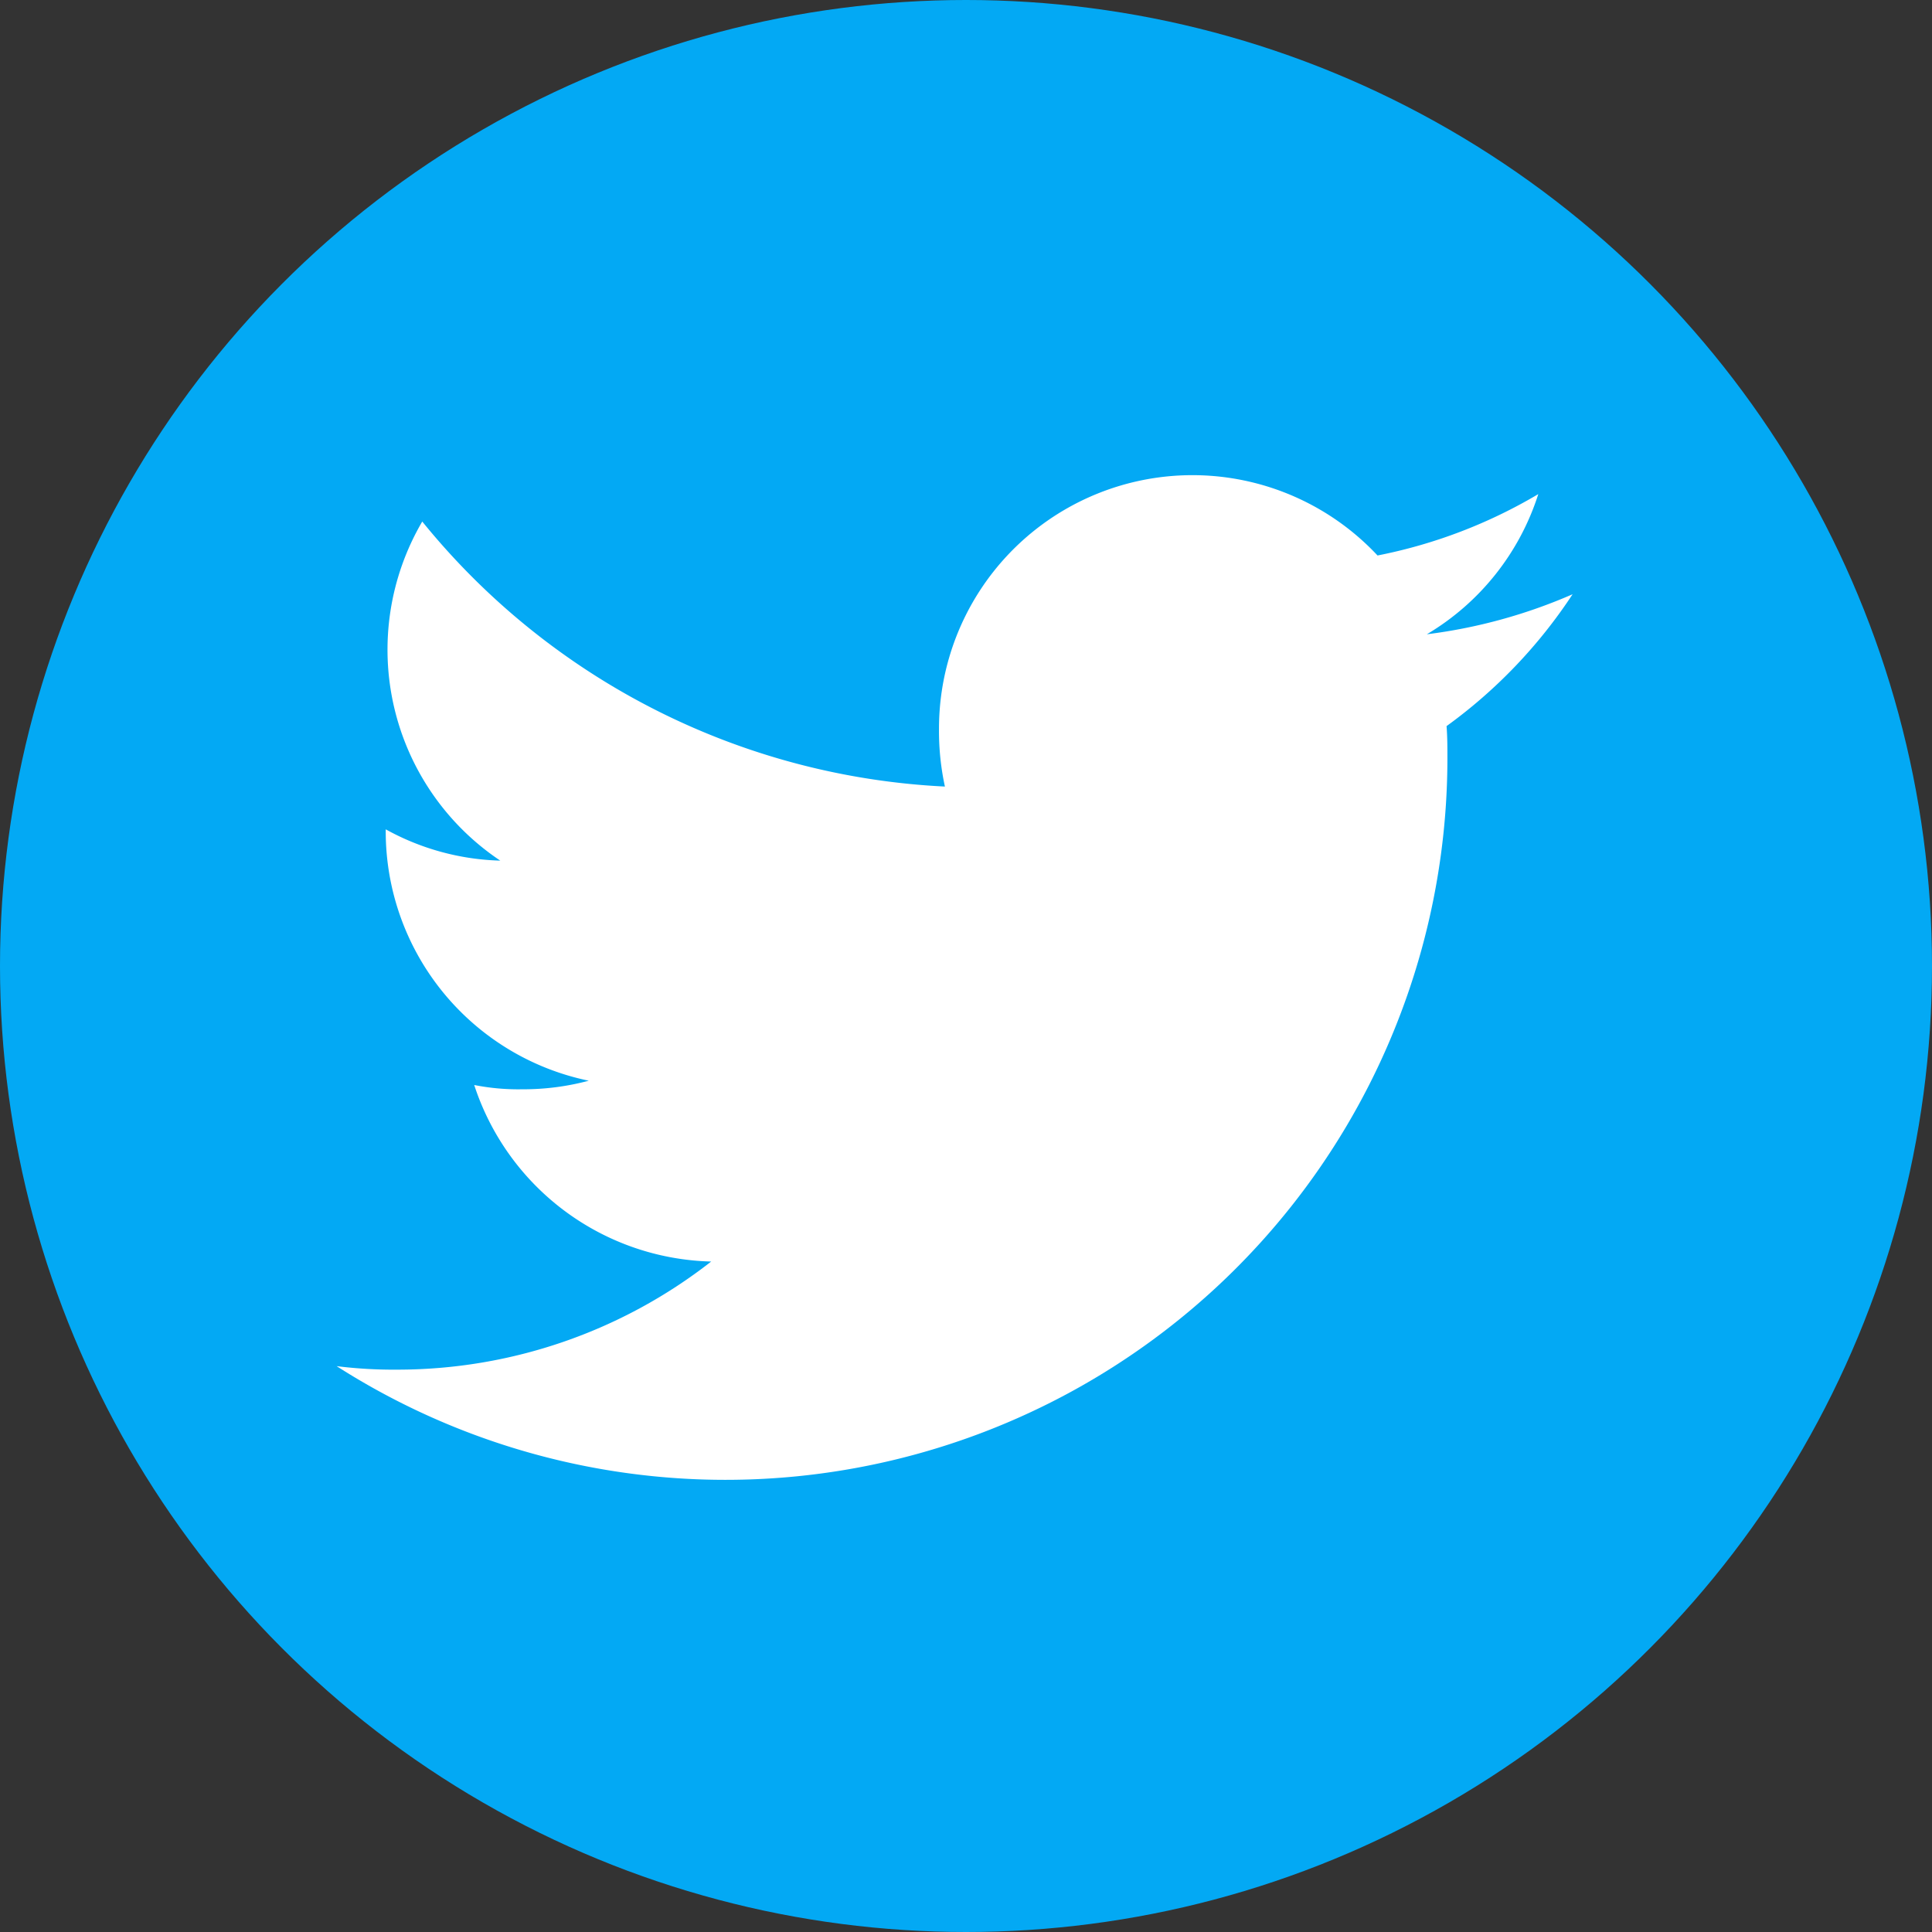
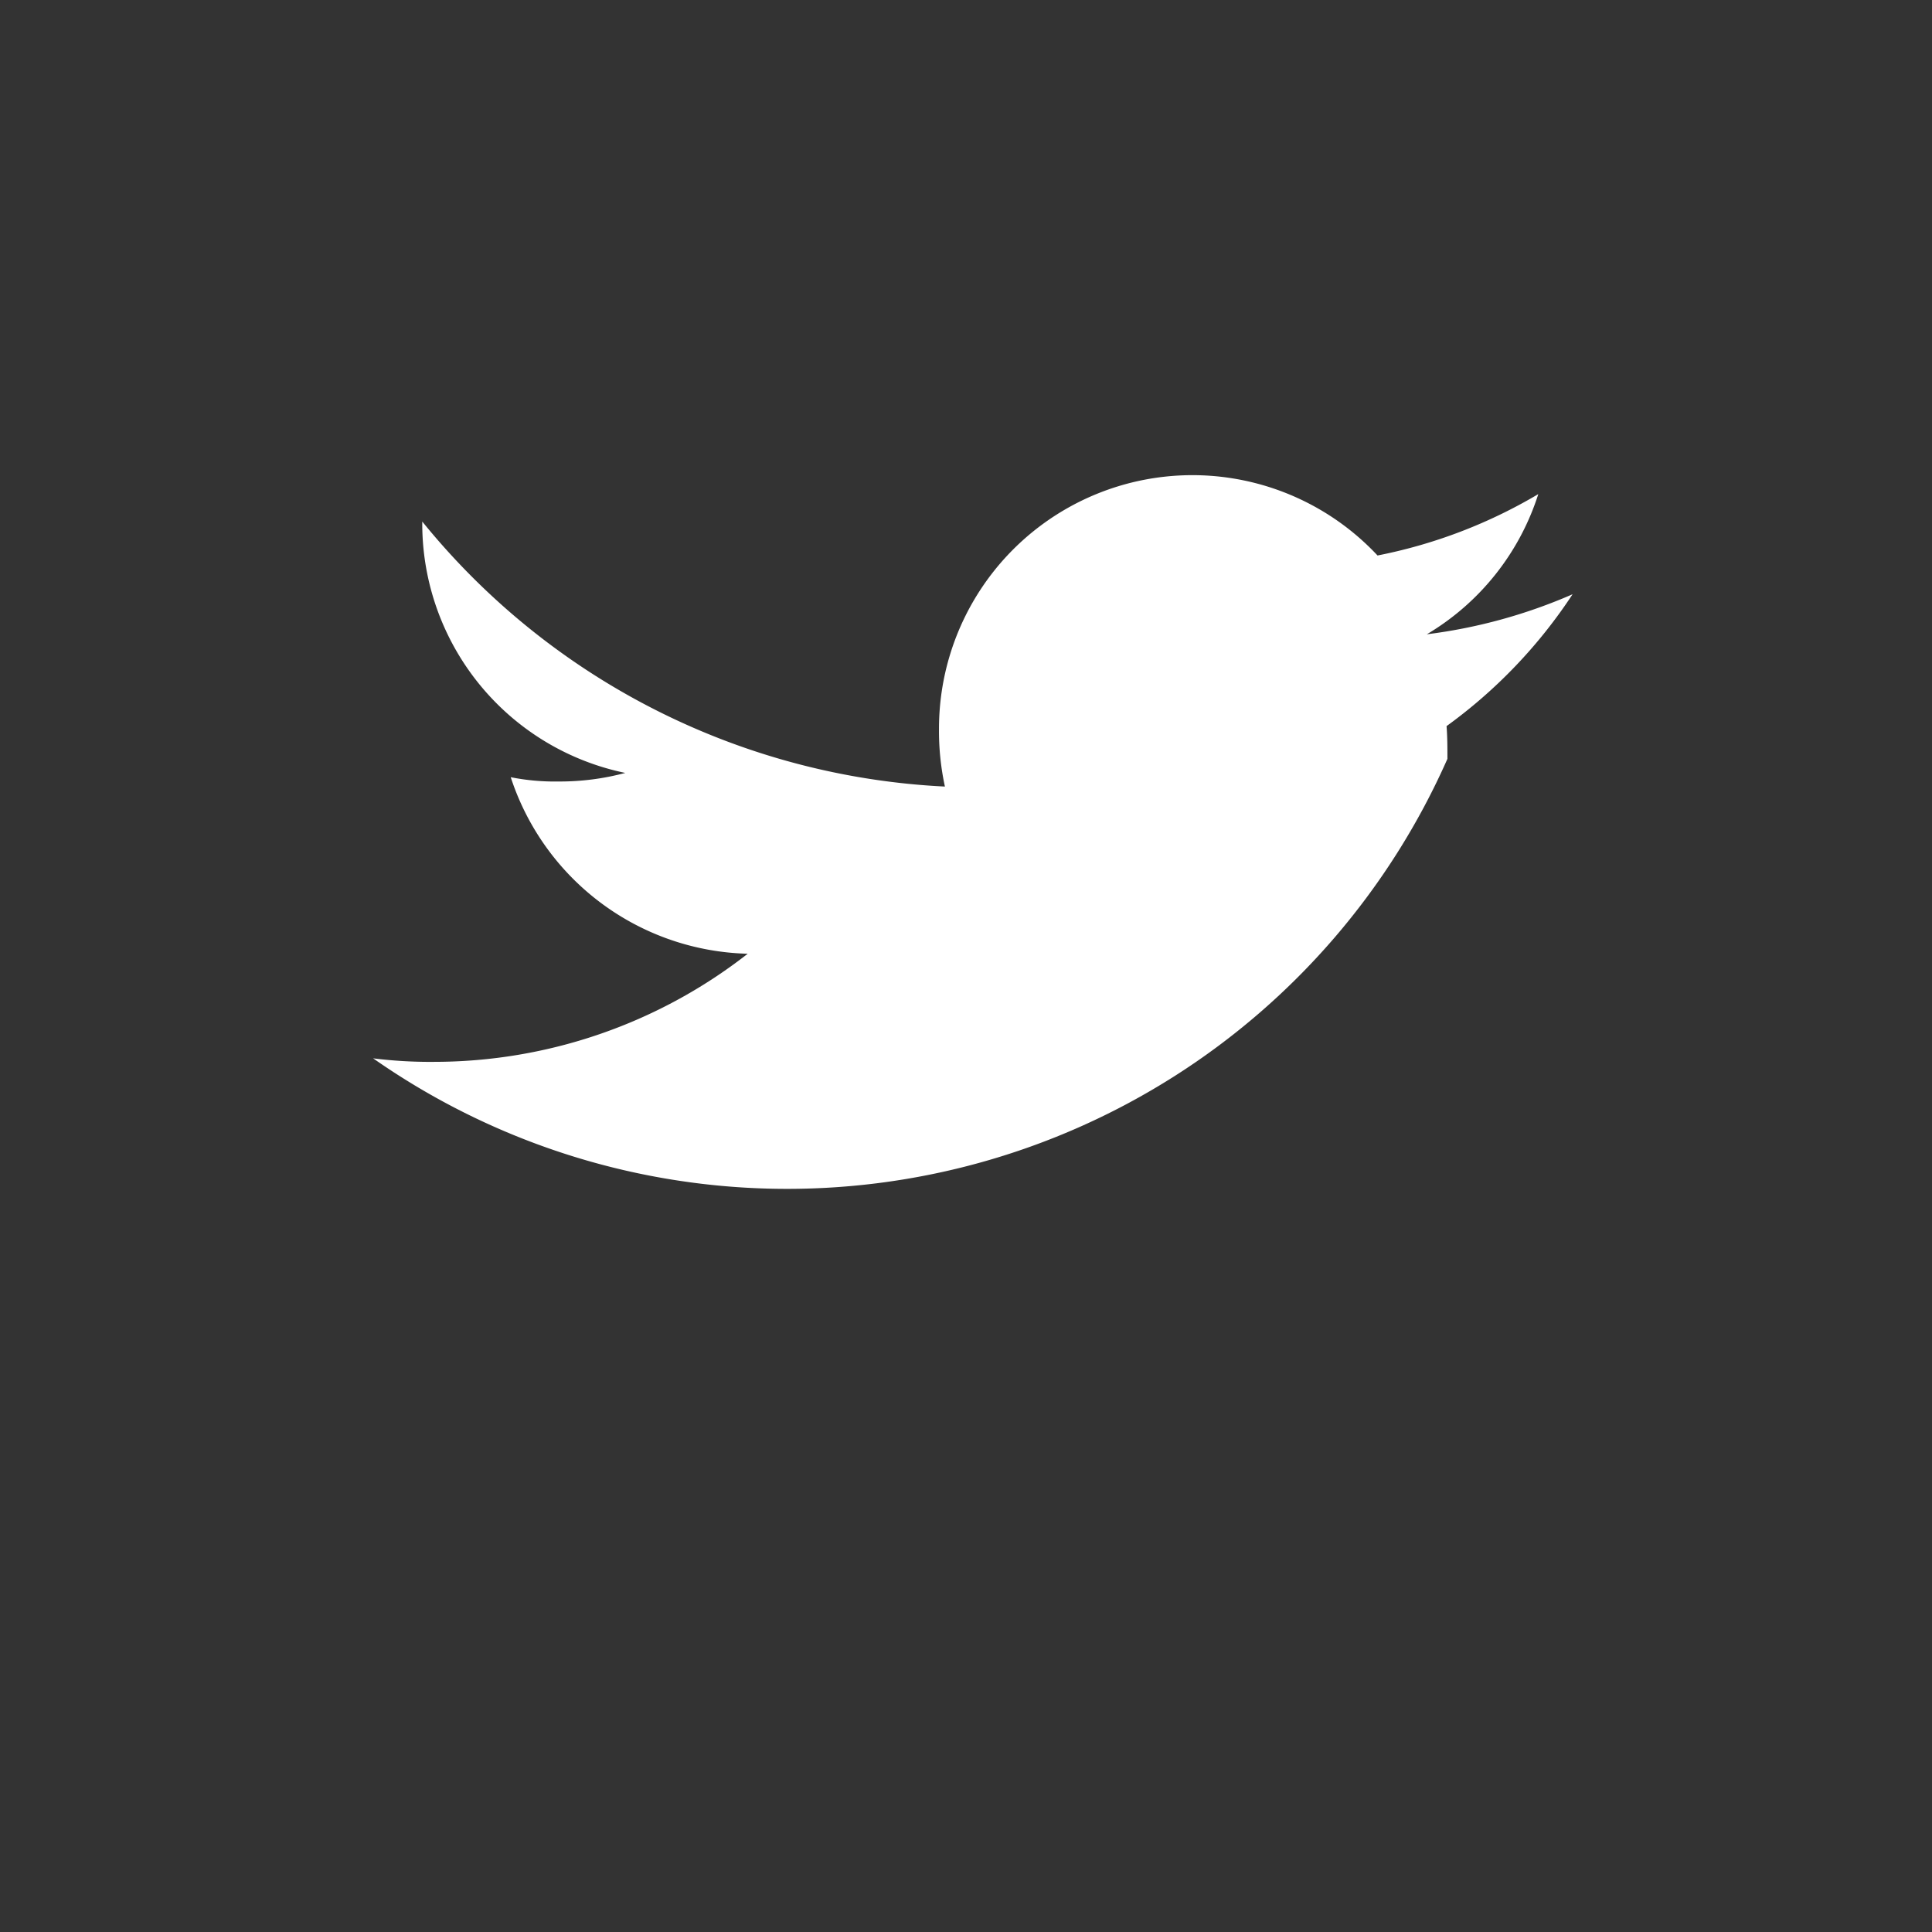
<svg xmlns="http://www.w3.org/2000/svg" id="_04.Twitter" data-name="04.Twitter" width="22.534" height="22.534" viewBox="0 0 22.534 22.534">
  <rect x="0" y="0" width="22.534" height="22.534" fill="#333333" stroke="none" />
-   <circle id="Background" cx="11.267" cy="11.267" r="11.267" fill="#03a9f4" />
-   <path id="Icon" d="M41.217,37.38a6.152,6.152,0,0,1-1.7.467,2.938,2.938,0,0,0,1.3-1.635,5.906,5.906,0,0,1-1.875.716,2.956,2.956,0,0,0-5.115,2.021,3.057,3.057,0,0,0,.069.674A8.372,8.372,0,0,1,27.8,36.532a2.959,2.959,0,0,0,.91,3.955,2.918,2.918,0,0,1-1.336-.365v.032a2.97,2.97,0,0,0,2.368,2.9,2.949,2.949,0,0,1-.775.1,2.637,2.637,0,0,1-.561-.05,2.986,2.986,0,0,0,2.764,2.059,5.945,5.945,0,0,1-3.662,1.261,5.34,5.34,0,0,1-.707-.041A8.42,8.42,0,0,0,39.757,39.3c0-.13,0-.256-.01-.382A5.882,5.882,0,0,0,41.217,37.38Z" transform="translate(-22.875 -30.449)" fill="#fff" />
+   <path id="Icon" d="M41.217,37.38a6.152,6.152,0,0,1-1.7.467,2.938,2.938,0,0,0,1.3-1.635,5.906,5.906,0,0,1-1.875.716,2.956,2.956,0,0,0-5.115,2.021,3.057,3.057,0,0,0,.069.674A8.372,8.372,0,0,1,27.8,36.532v.032a2.97,2.97,0,0,0,2.368,2.9,2.949,2.949,0,0,1-.775.1,2.637,2.637,0,0,1-.561-.05,2.986,2.986,0,0,0,2.764,2.059,5.945,5.945,0,0,1-3.662,1.261,5.34,5.34,0,0,1-.707-.041A8.42,8.42,0,0,0,39.757,39.3c0-.13,0-.256-.01-.382A5.882,5.882,0,0,0,41.217,37.38Z" transform="translate(-22.875 -30.449)" fill="#fff" />
</svg>